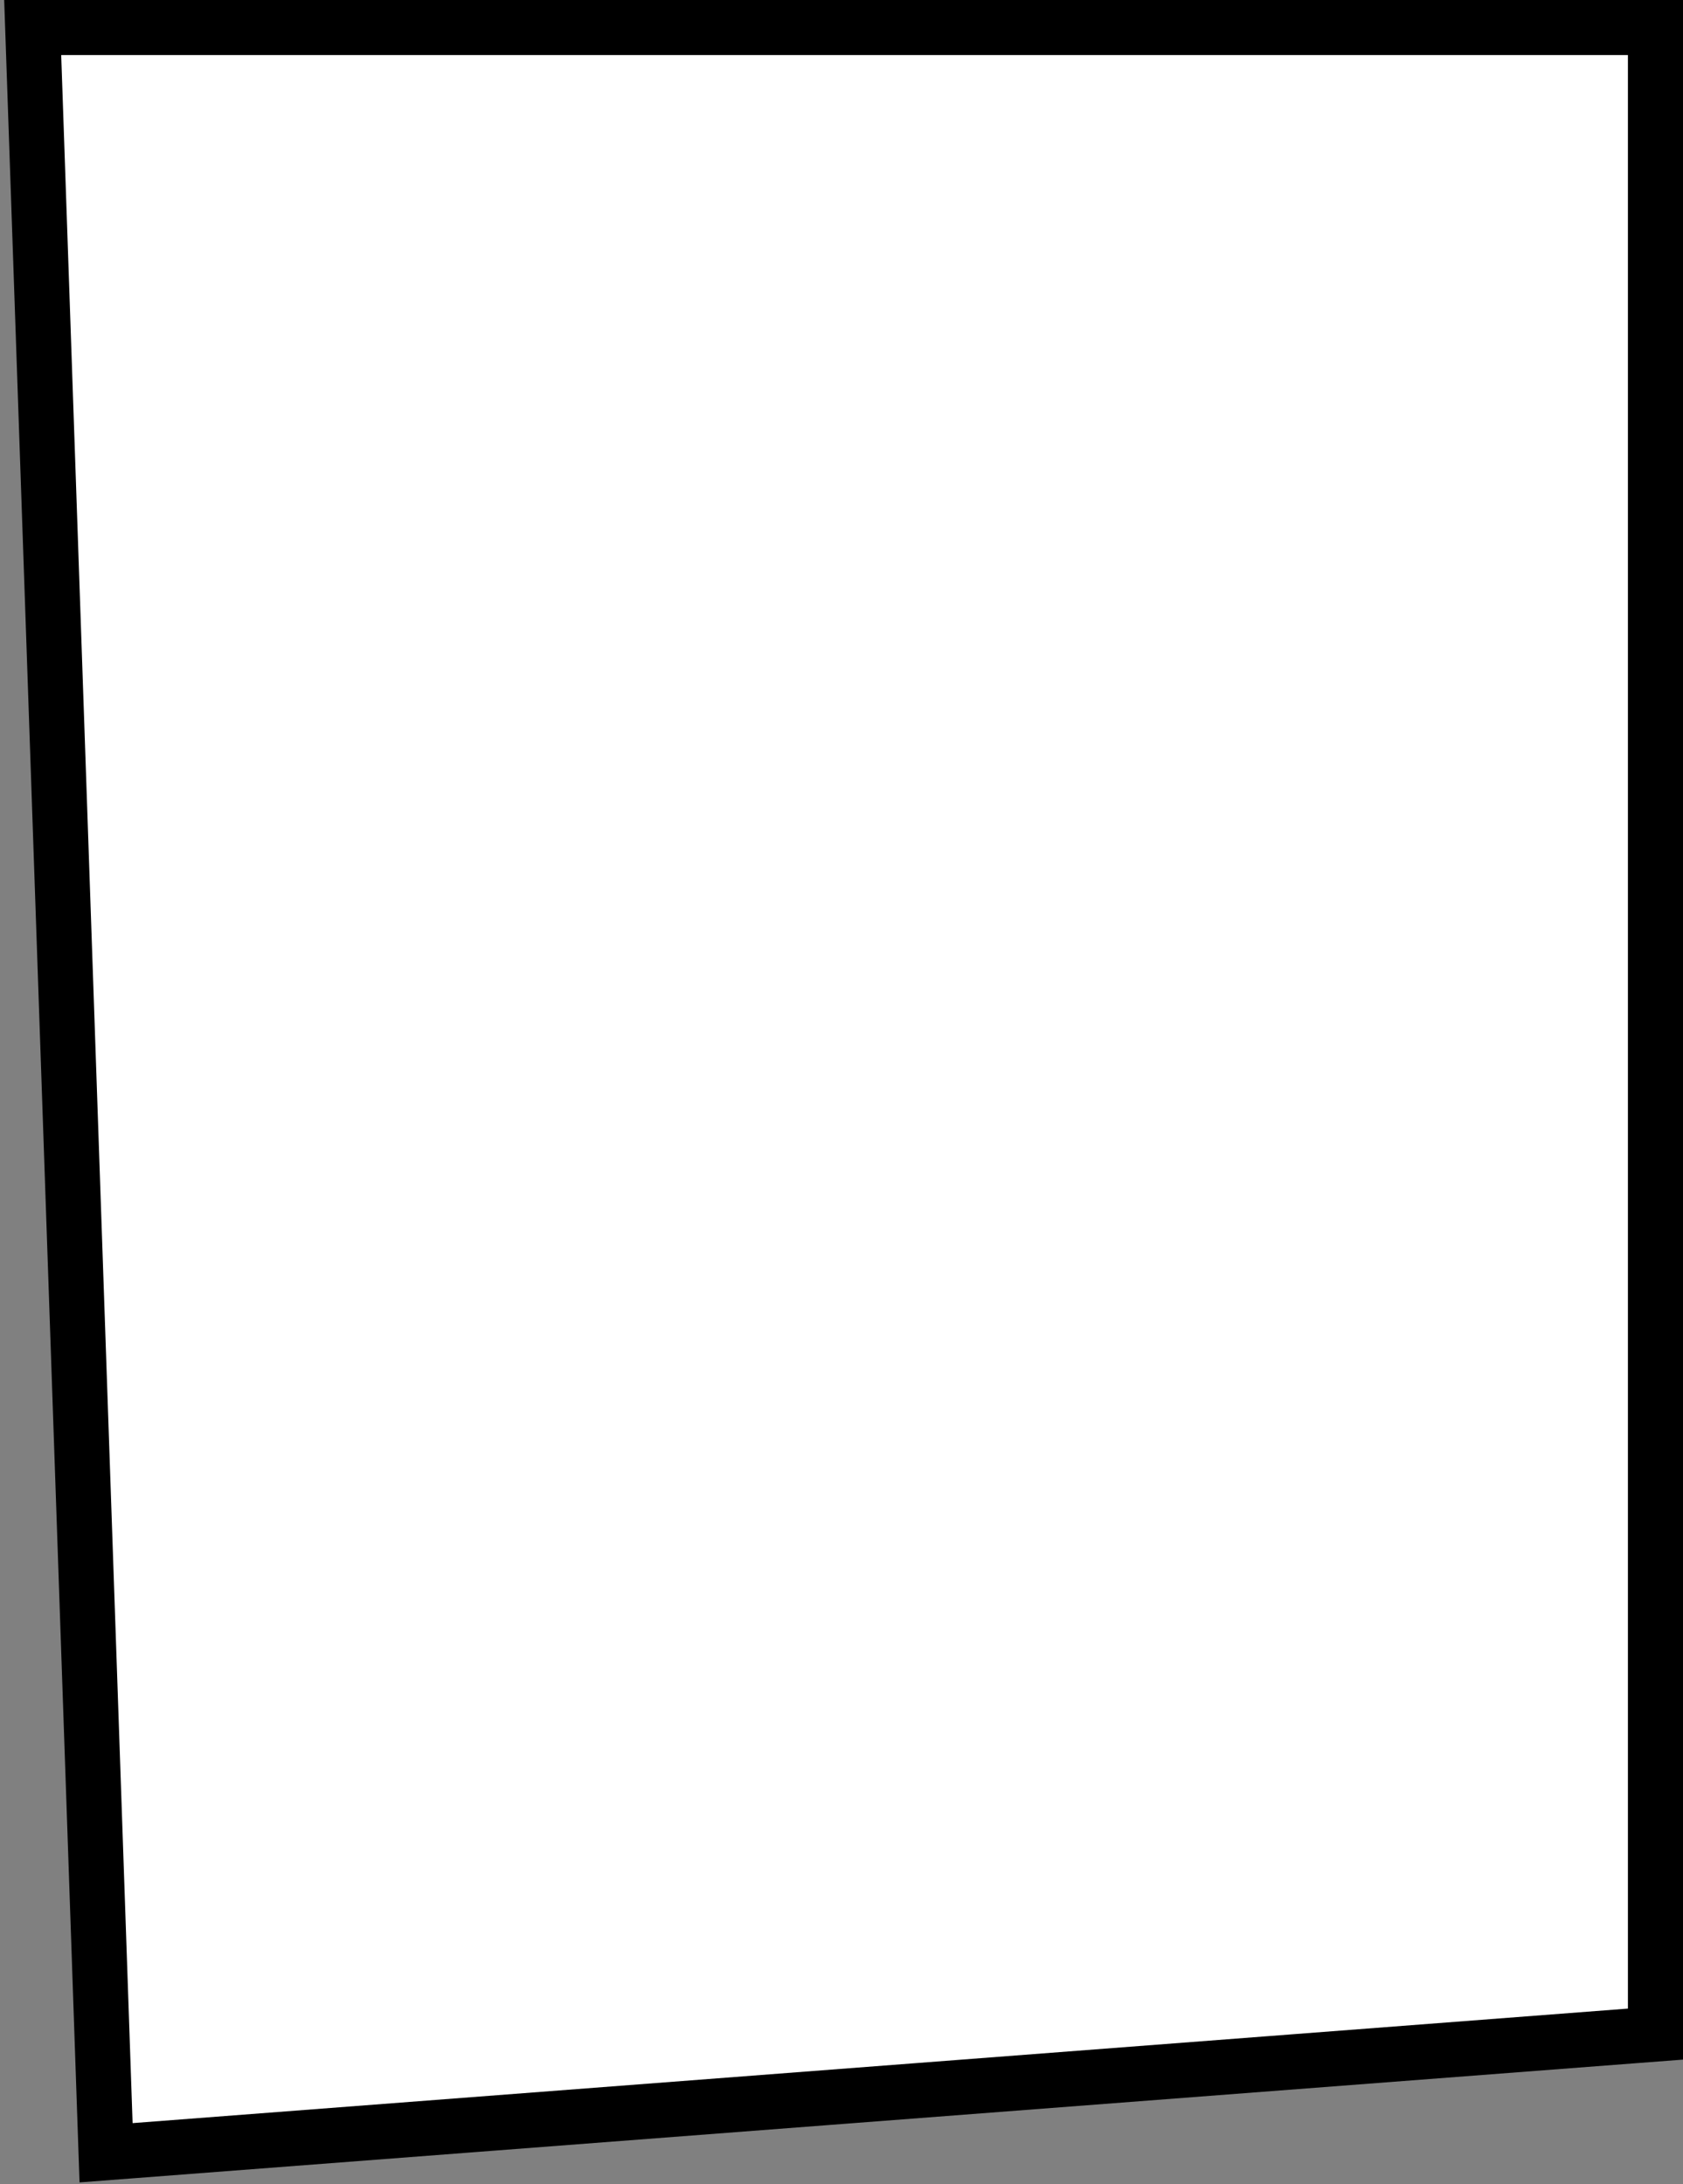
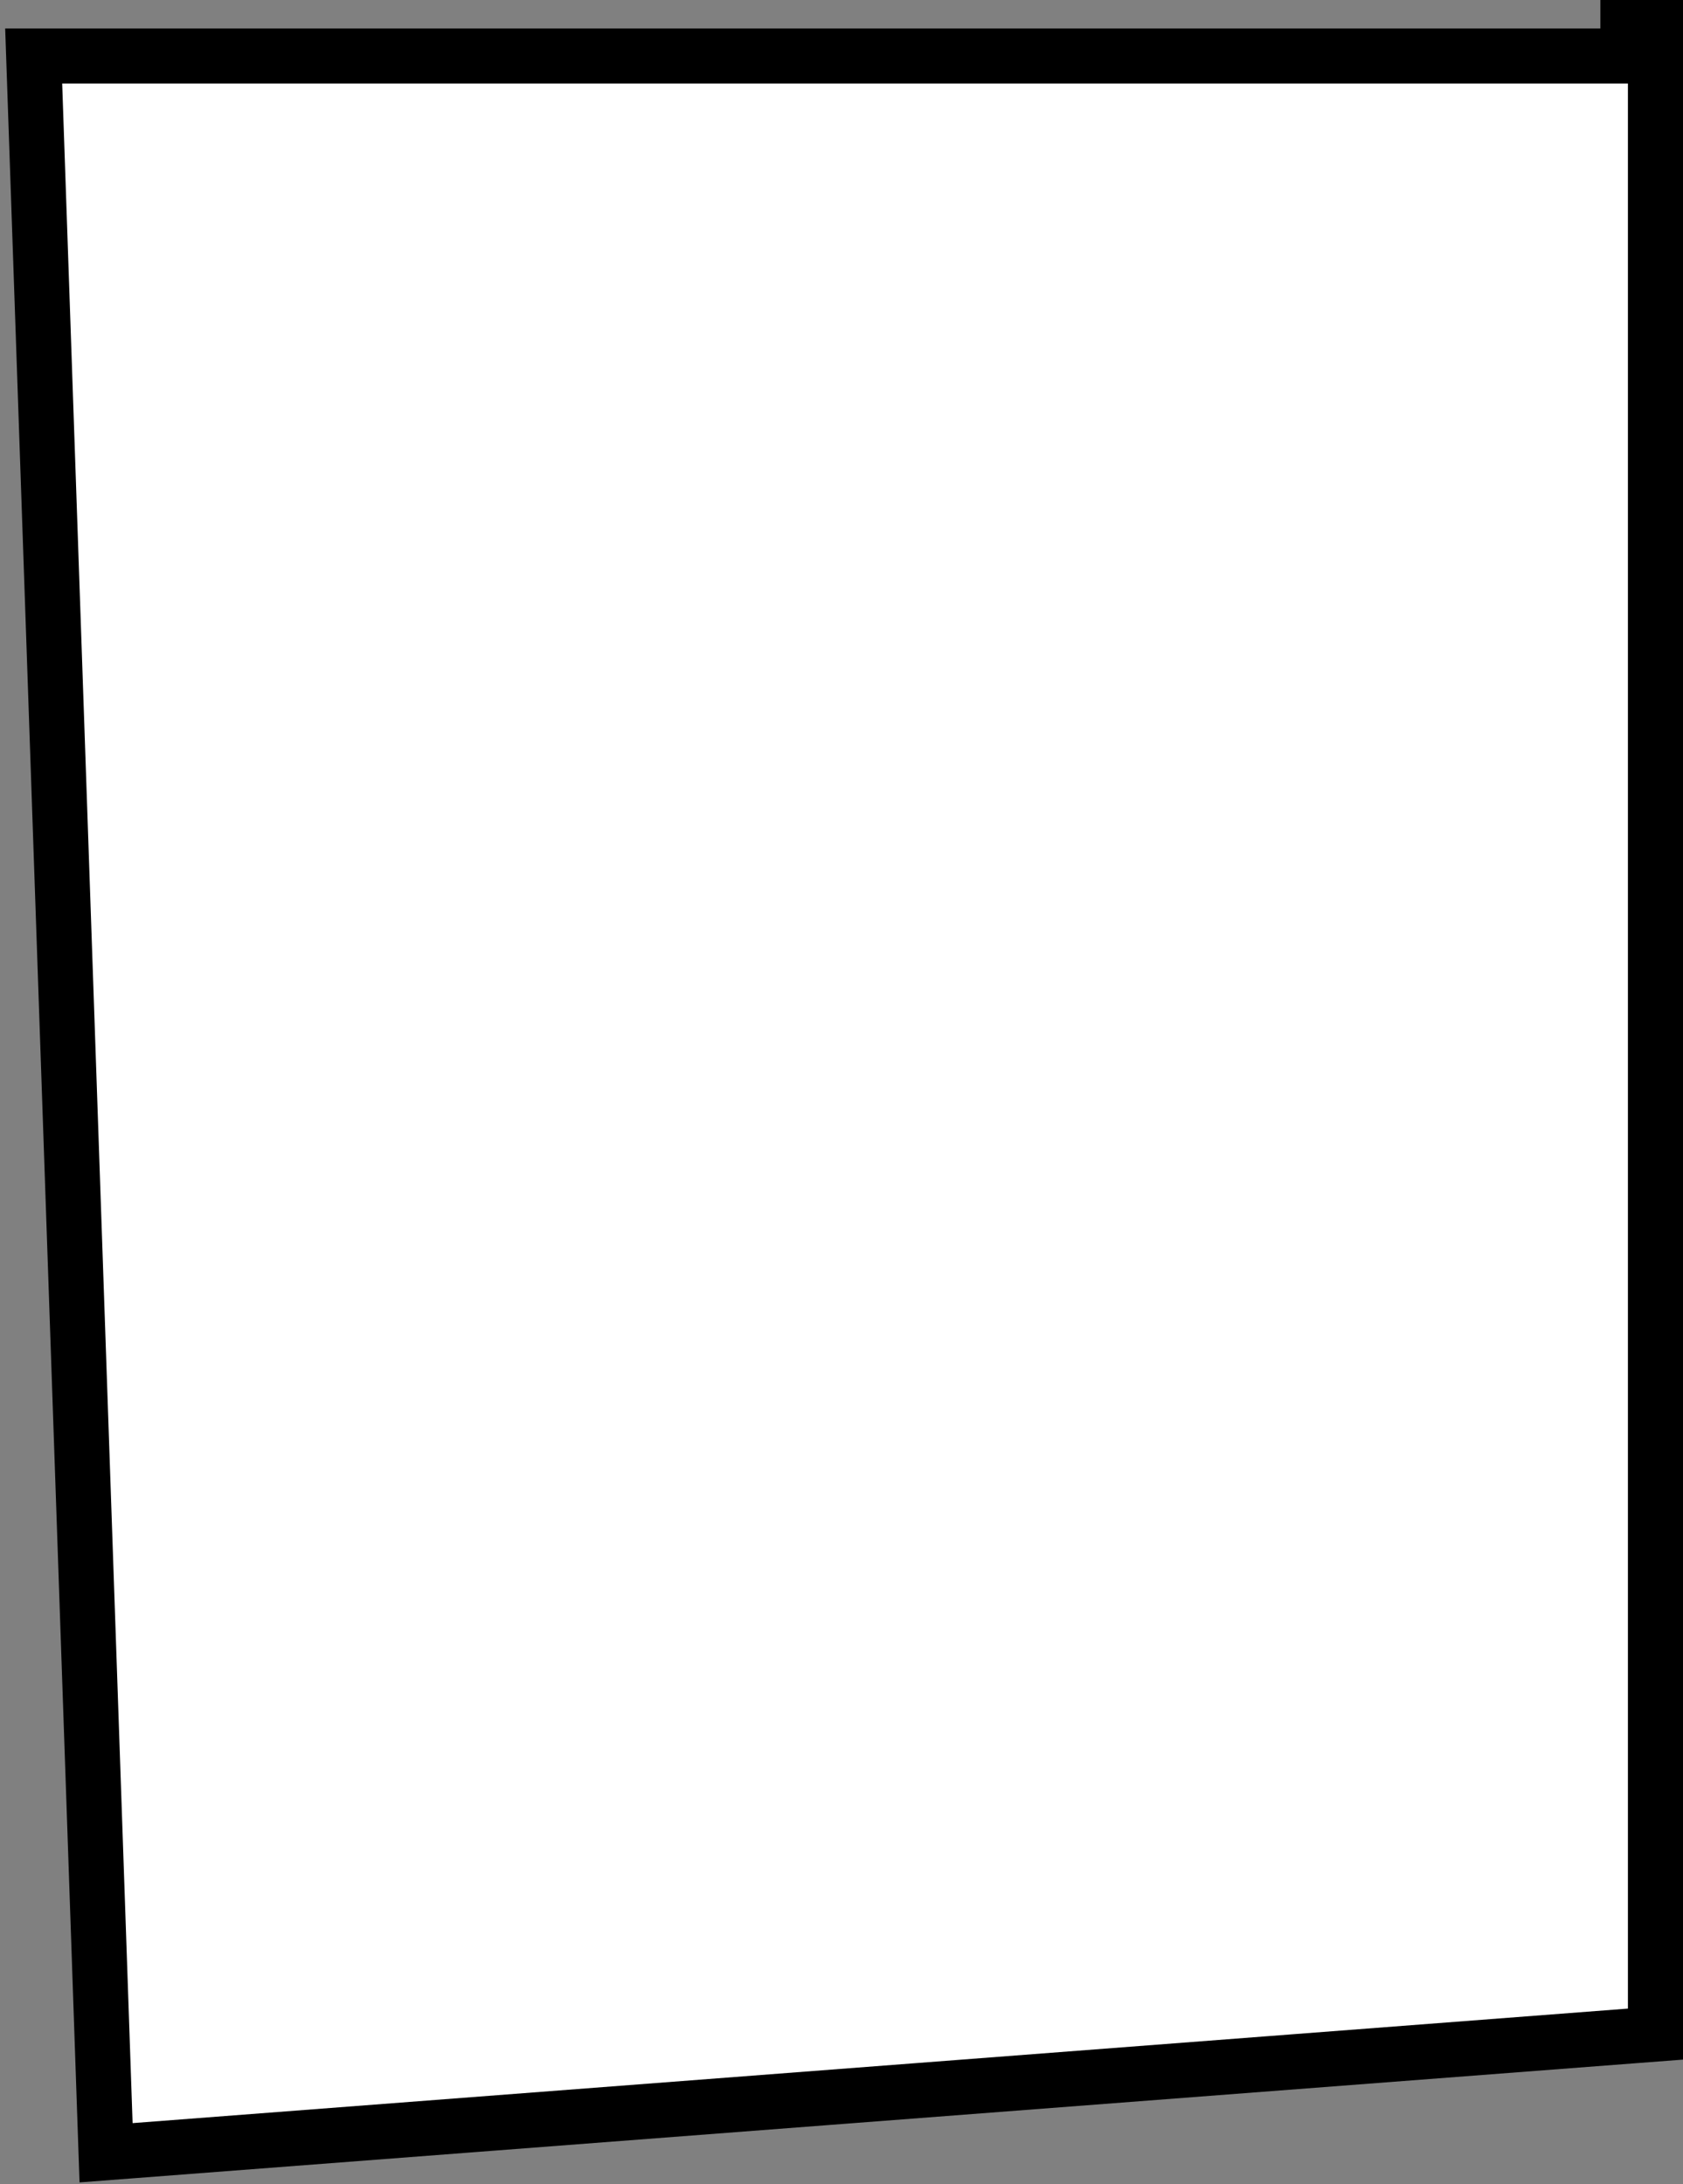
<svg xmlns="http://www.w3.org/2000/svg" width="275" height="357" viewBox="0 0 275 357" fill="none">
  <rect x="0" y="0" width="275" height="357" fill="#808080" stroke="none" />
-   <path d="M266 4.5H270.5V9V328.281V332.45L266.344 332.768L22.01 351.487L17.331 351.845L17.169 347.155L5.503 9.155L5.342 4.5H10H266Z" fill="white" stroke="black" stroke-width="9" />
+   <path d="M266 4.5H270.5V9V328.281V332.45L266.344 332.768L22.01 351.487L17.331 351.845L17.169 347.155L5.503 9.155H10H266Z" fill="white" stroke="black" stroke-width="9" />
</svg>